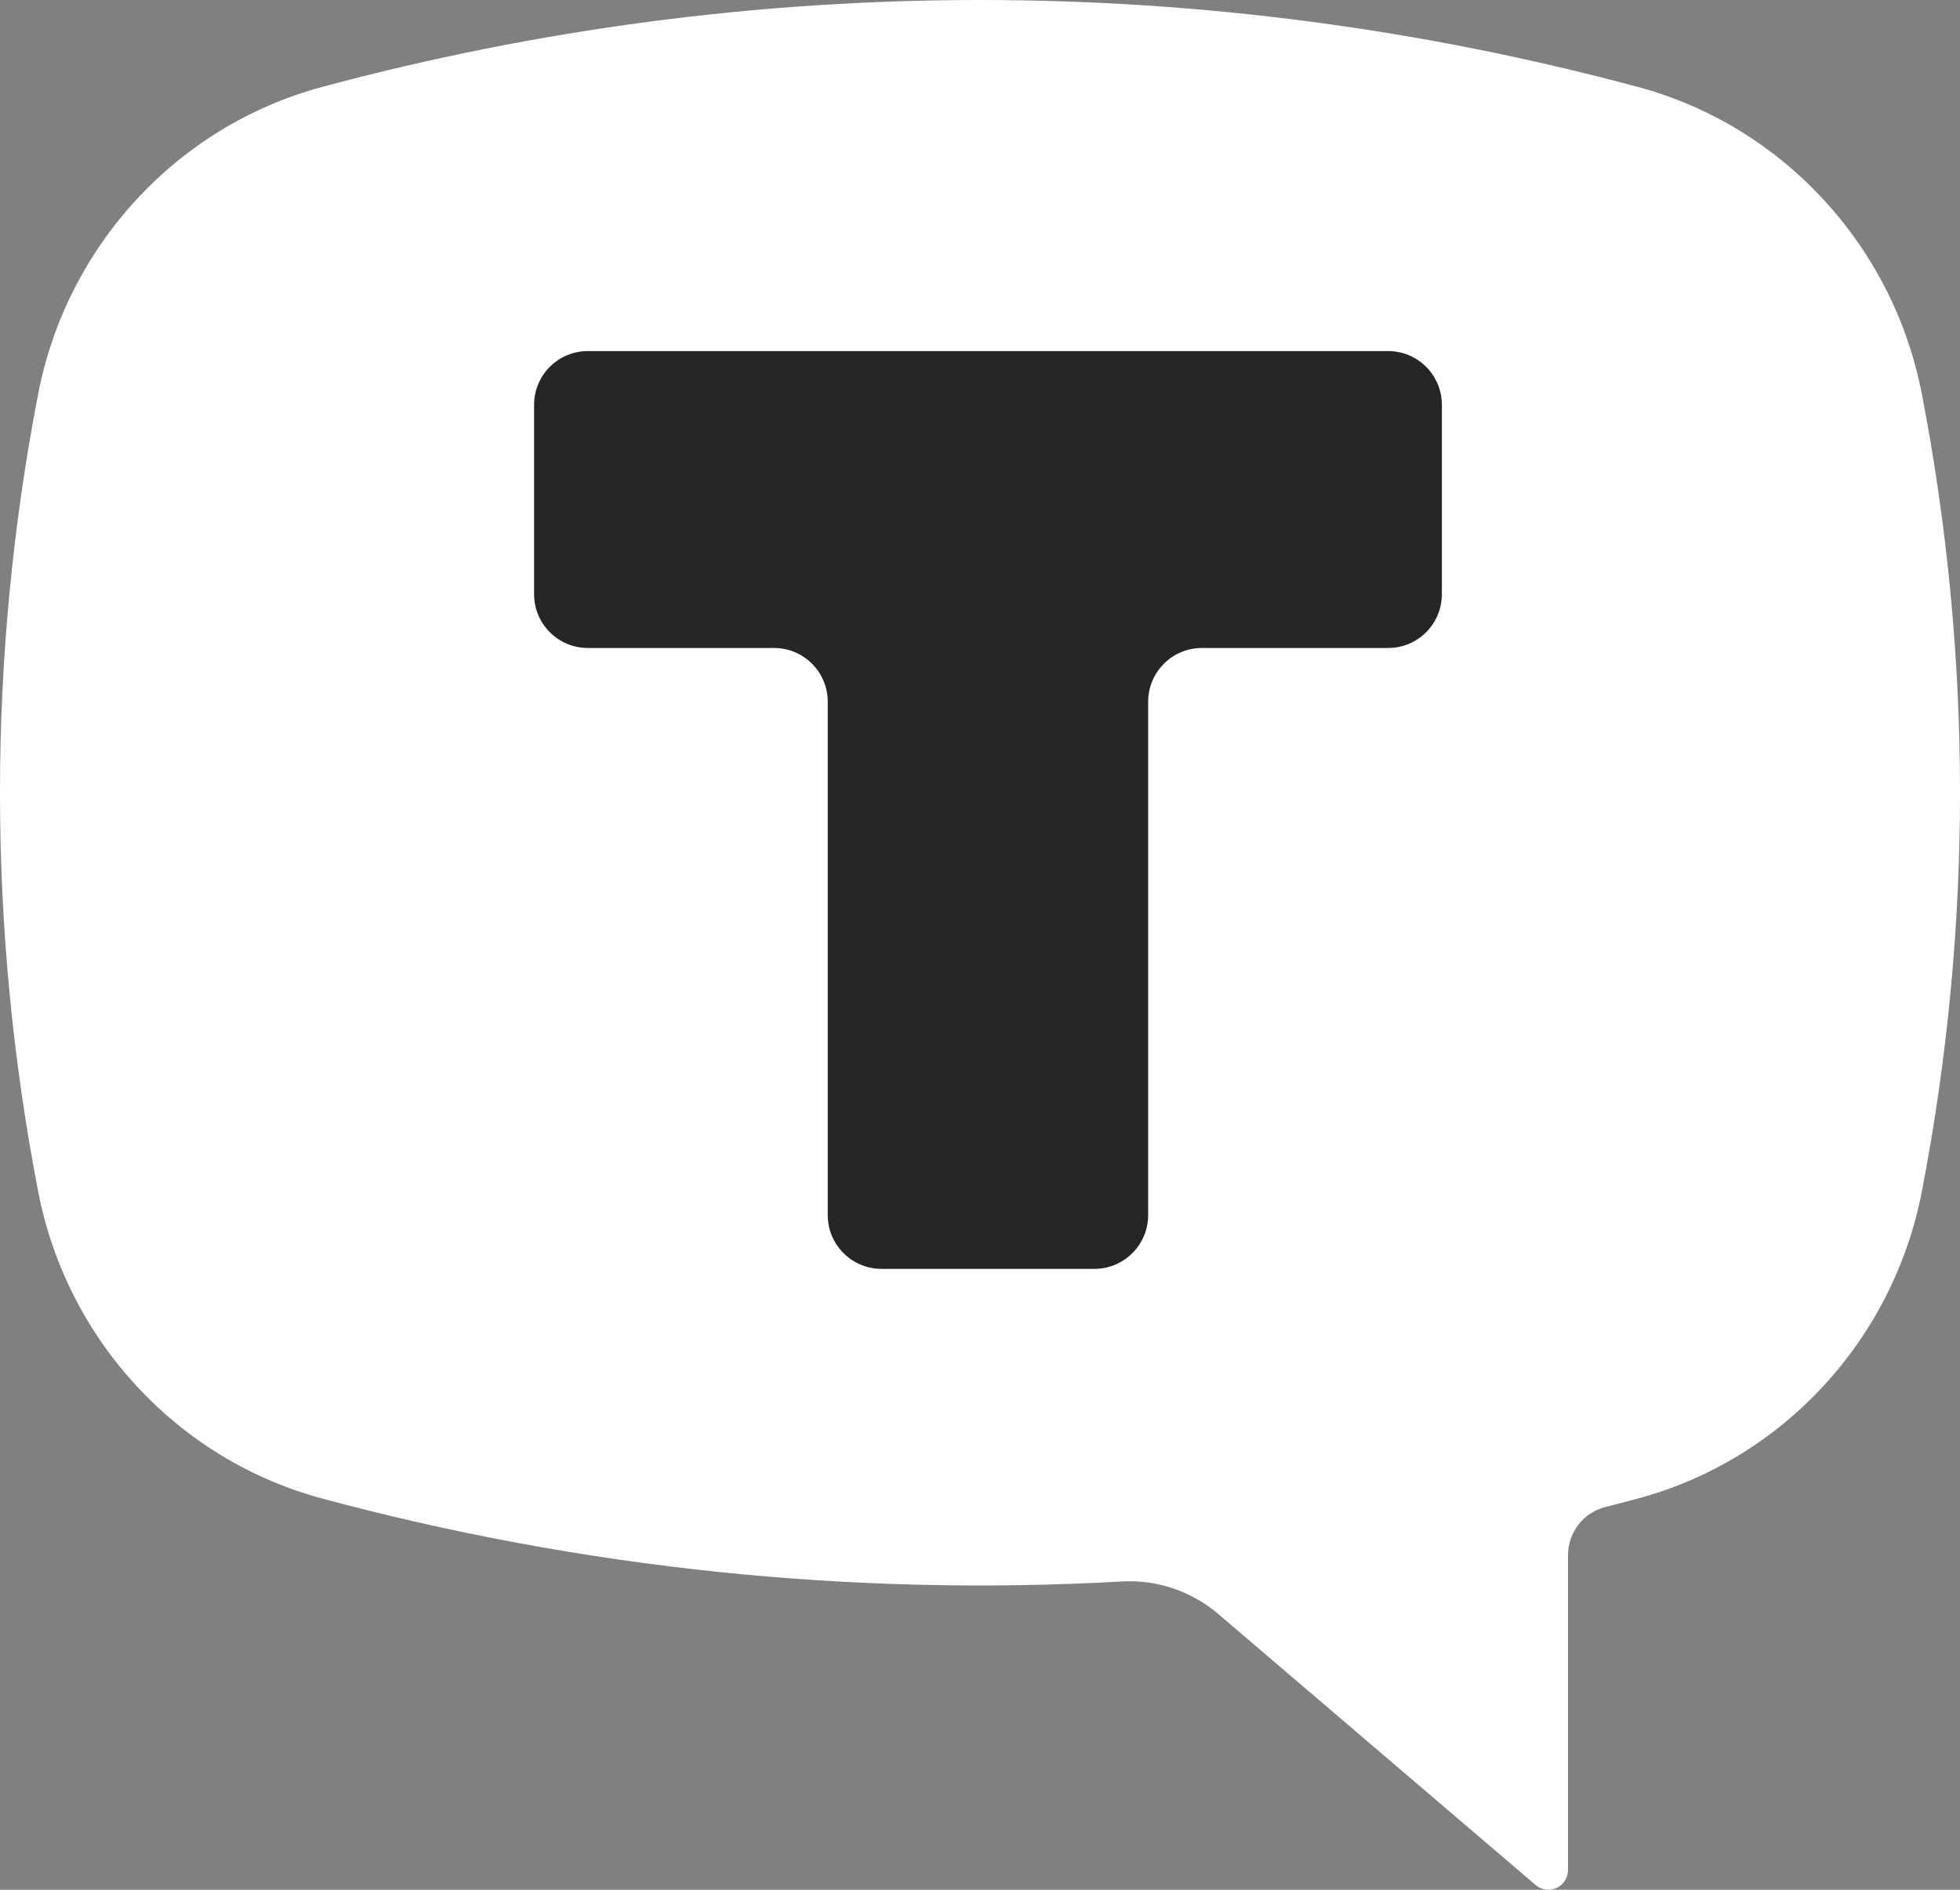
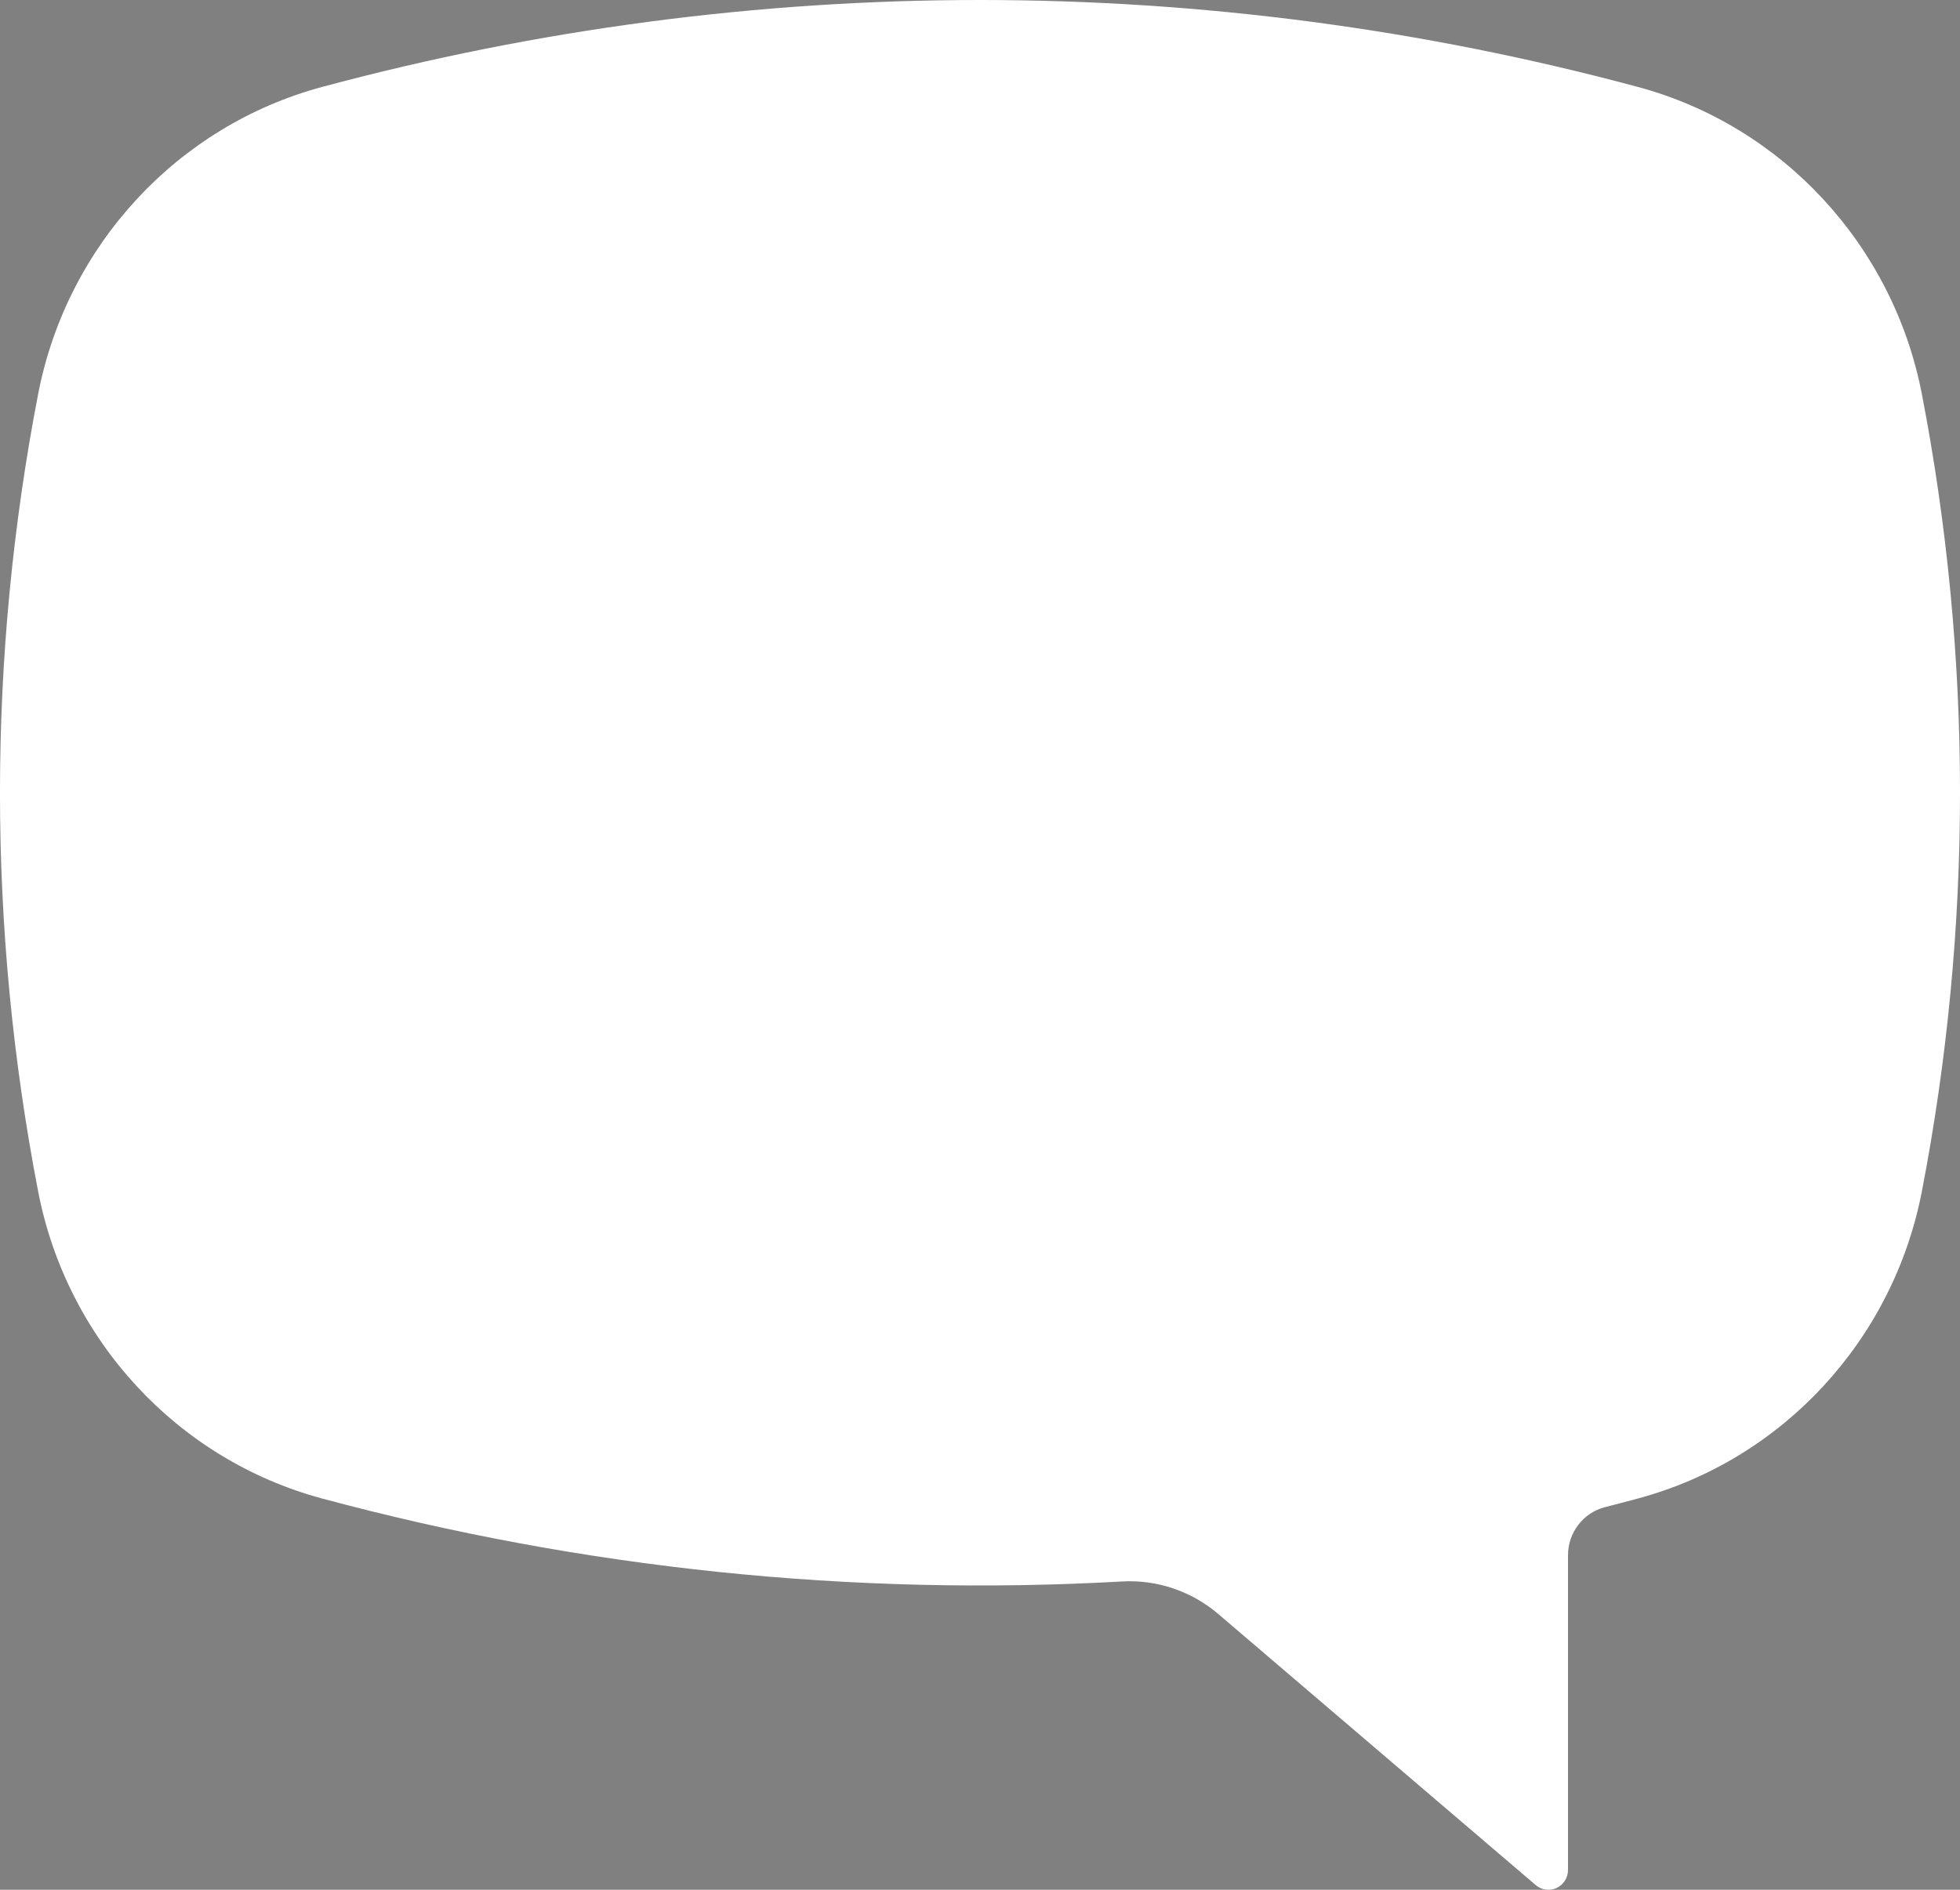
<svg xmlns="http://www.w3.org/2000/svg" width="28" height="27" viewBox="0 0 28 27" fill="none">
  <rect x="0" y="0" width="28" height="27" fill="#808080" stroke="none" />
  <g clip-path="url(#clip0_418_2)">
    <path d="M4.602 1.242C10.76 -0.414 17.24 -0.414 23.398 1.242C25.465 1.798 27.044 3.506 27.455 5.629C28.182 9.391 28.182 13.261 27.455 17.023C27.044 19.146 25.466 20.854 23.398 21.41C23.242 21.452 23.086 21.493 22.929 21.533C22.619 21.612 22.4 21.896 22.4 22.22V26.717C22.4 26.827 22.337 26.927 22.238 26.974C22.139 27.02 22.023 27.004 21.939 26.933L17.404 23.06C17.022 22.734 16.53 22.567 16.031 22.595C12.183 22.812 8.326 22.412 4.602 21.41C2.534 20.854 0.956 19.146 0.545 17.023C-0.182 13.261 -0.182 9.391 0.545 5.629C0.956 3.506 2.534 1.798 4.602 1.242Z" fill="white" />
-     <path fill-rule="evenodd" clip-rule="evenodd" d="M20.598 5.784C20.598 5.359 20.254 5.016 19.83 5.016H8.398C7.974 5.016 7.63 5.359 7.63 5.784V8.49C7.63 8.915 7.974 9.258 8.398 9.258H11.057C11.482 9.258 11.825 9.602 11.825 10.027V17.361C11.825 17.785 12.169 18.129 12.594 18.129H15.634C16.058 18.129 16.402 17.785 16.402 17.361V10.027C16.402 9.602 16.746 9.258 17.17 9.258H19.83C20.254 9.258 20.598 8.915 20.598 8.49V5.784Z" fill="#262626" />
  </g>
  <defs>
    <clipPath id="clip0_418_2">
      <rect width="28" height="27" fill="white" />
    </clipPath>
  </defs>
</svg>